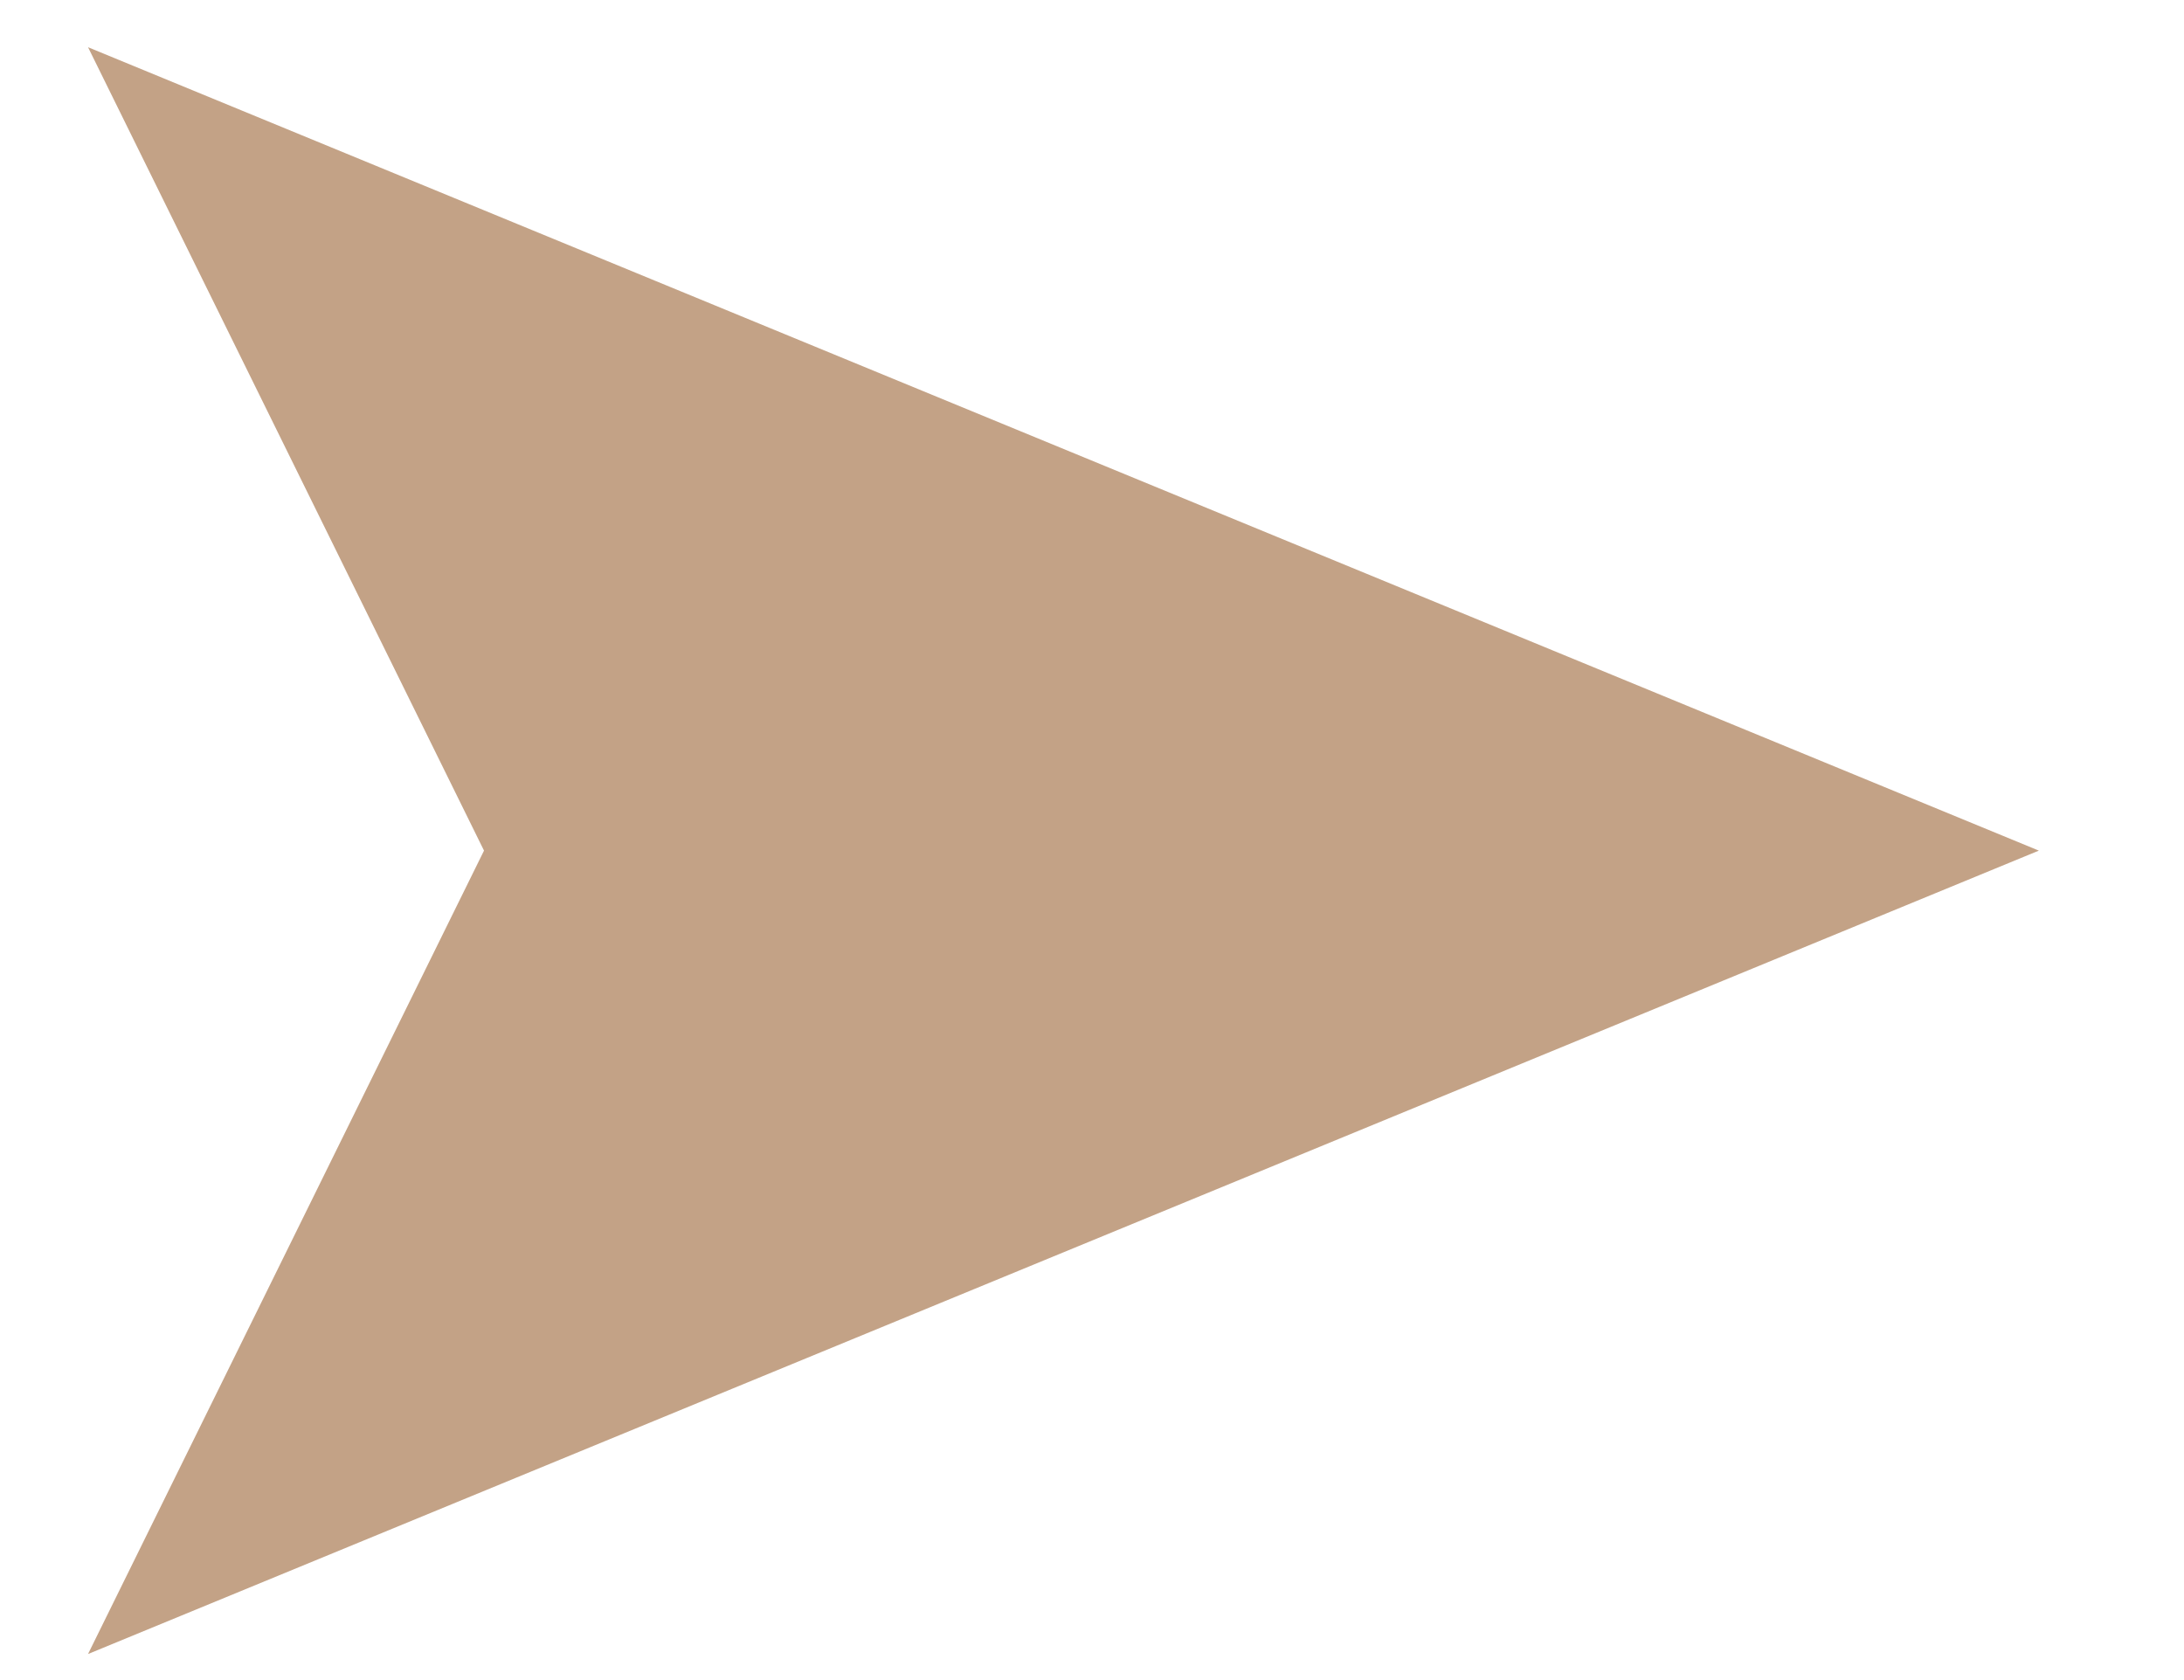
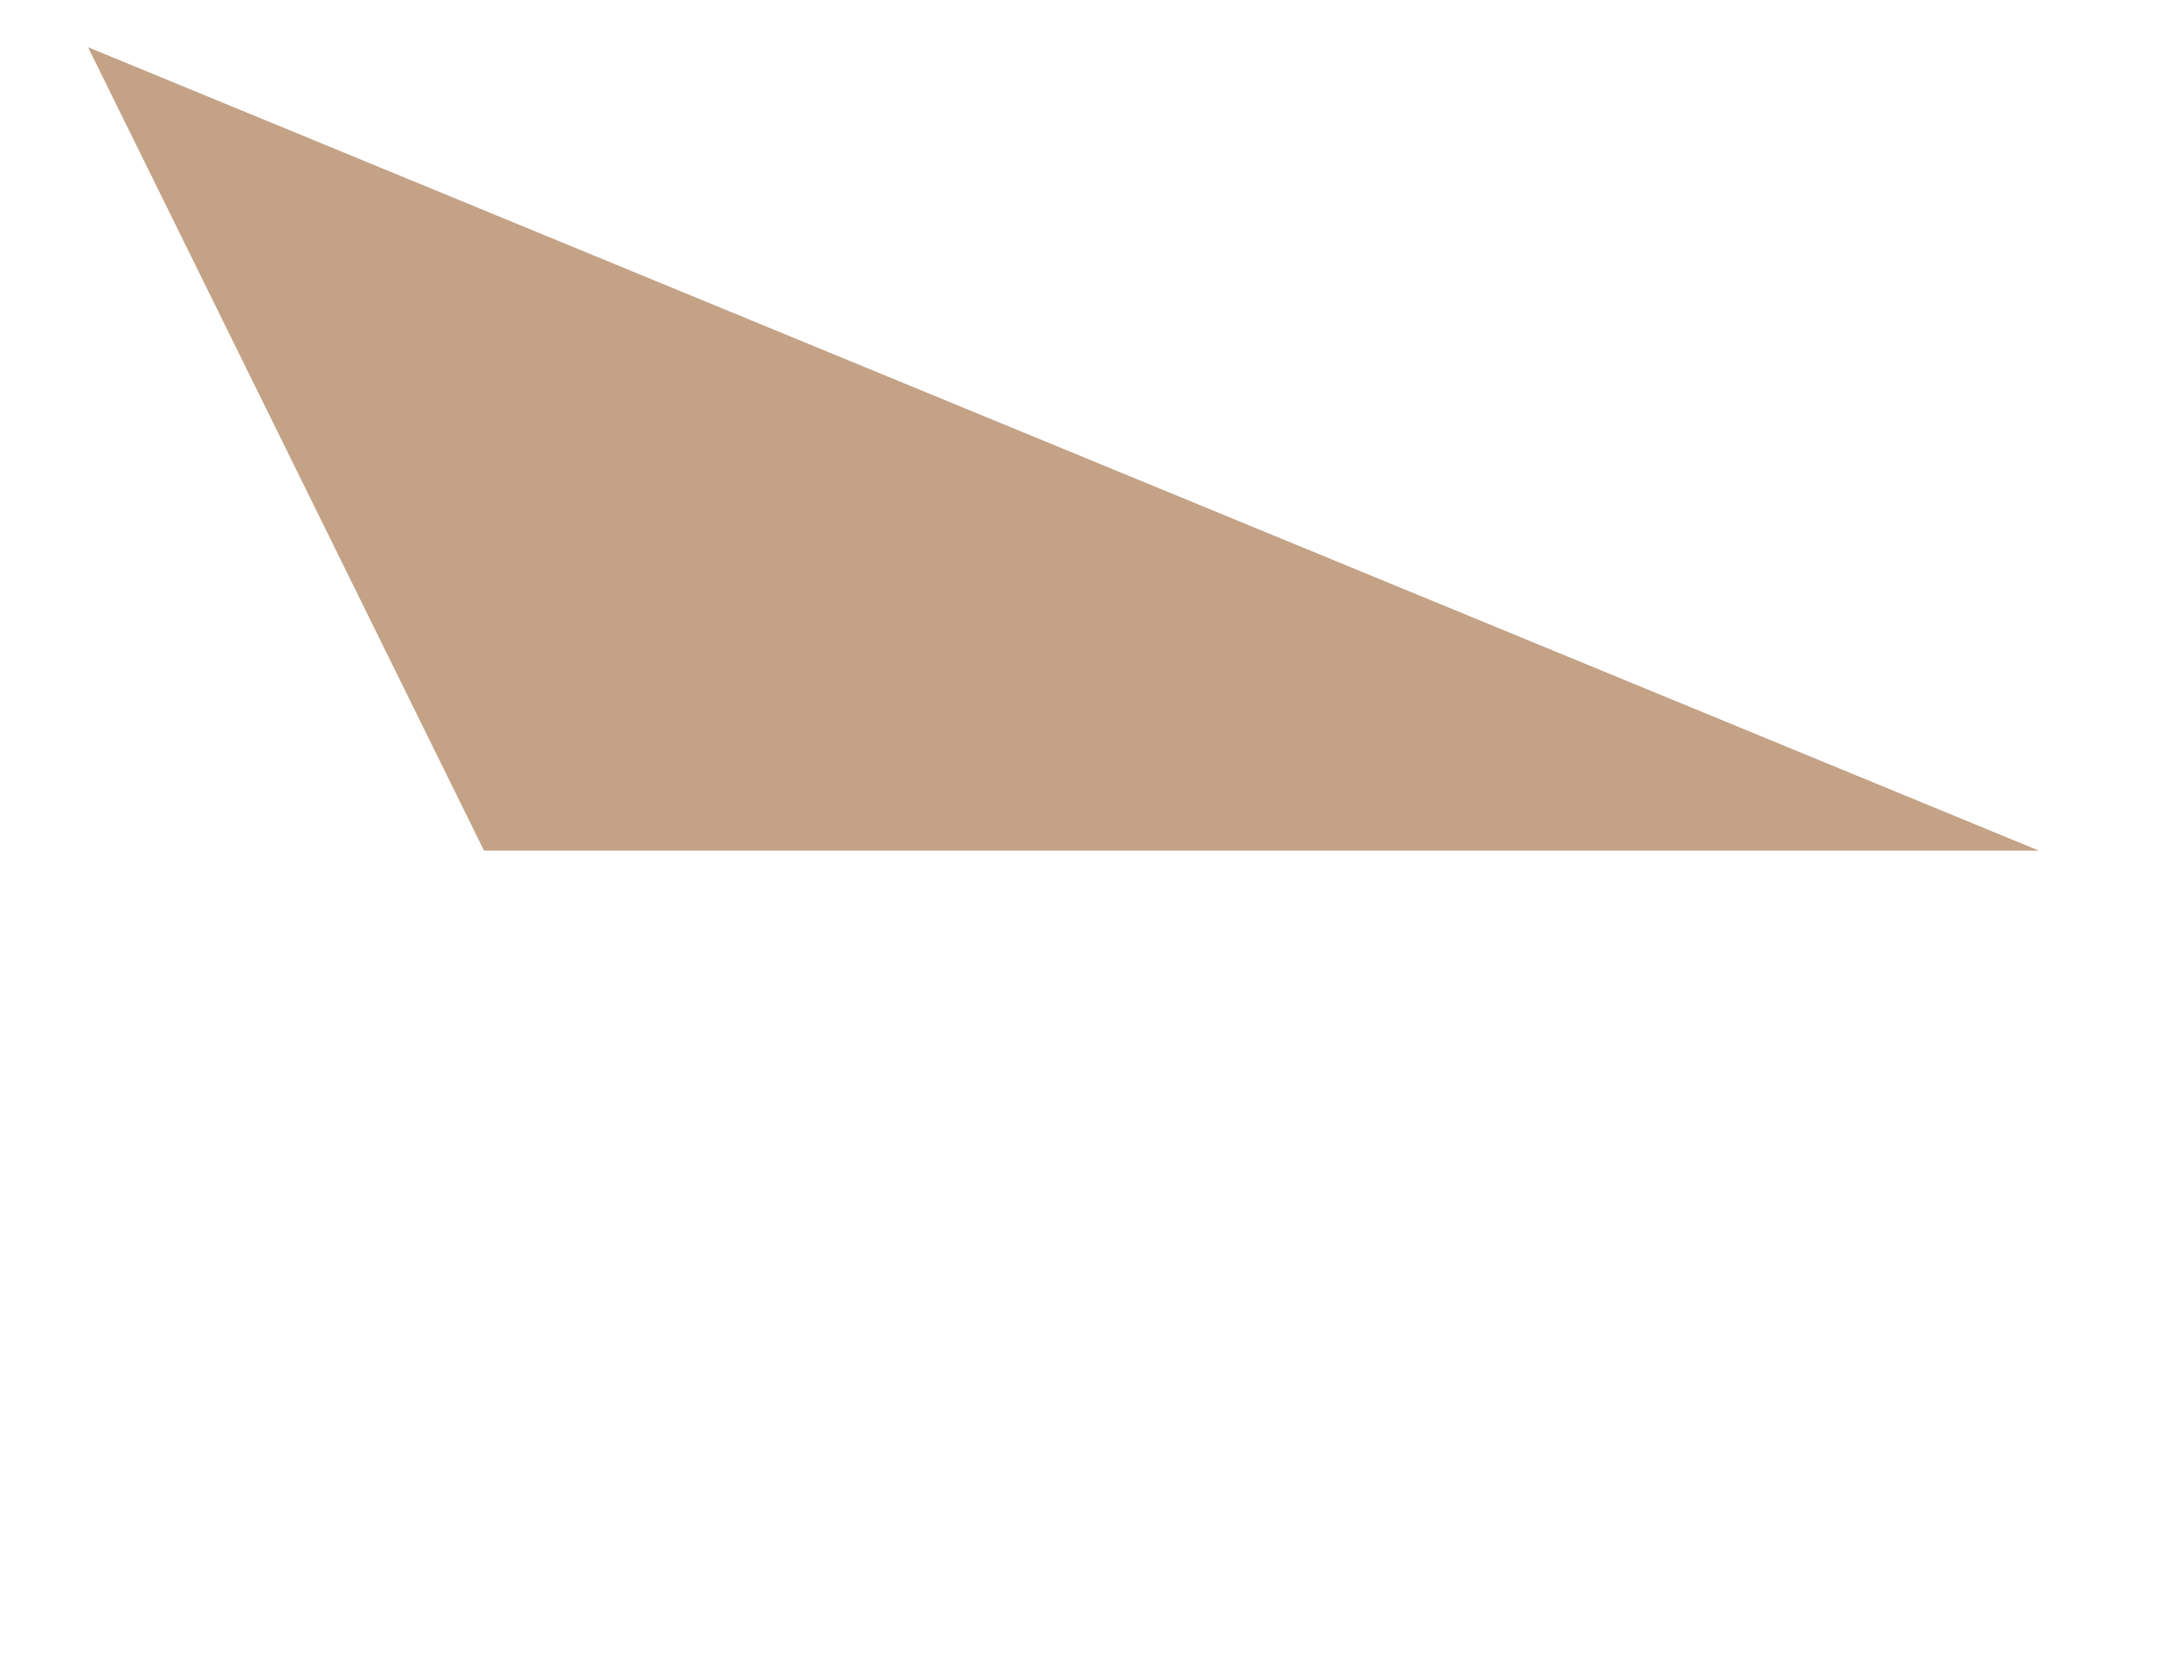
<svg xmlns="http://www.w3.org/2000/svg" width="13" height="10" viewBox="0 0 13 10" fill="none">
-   <path d="M12.136 5.063L0.524 9.845L2.881 5.063L0.524 0.281L12.136 5.063Z" fill="#C3A286" />
+   <path d="M12.136 5.063L2.881 5.063L0.524 0.281L12.136 5.063Z" fill="#C3A286" />
</svg>